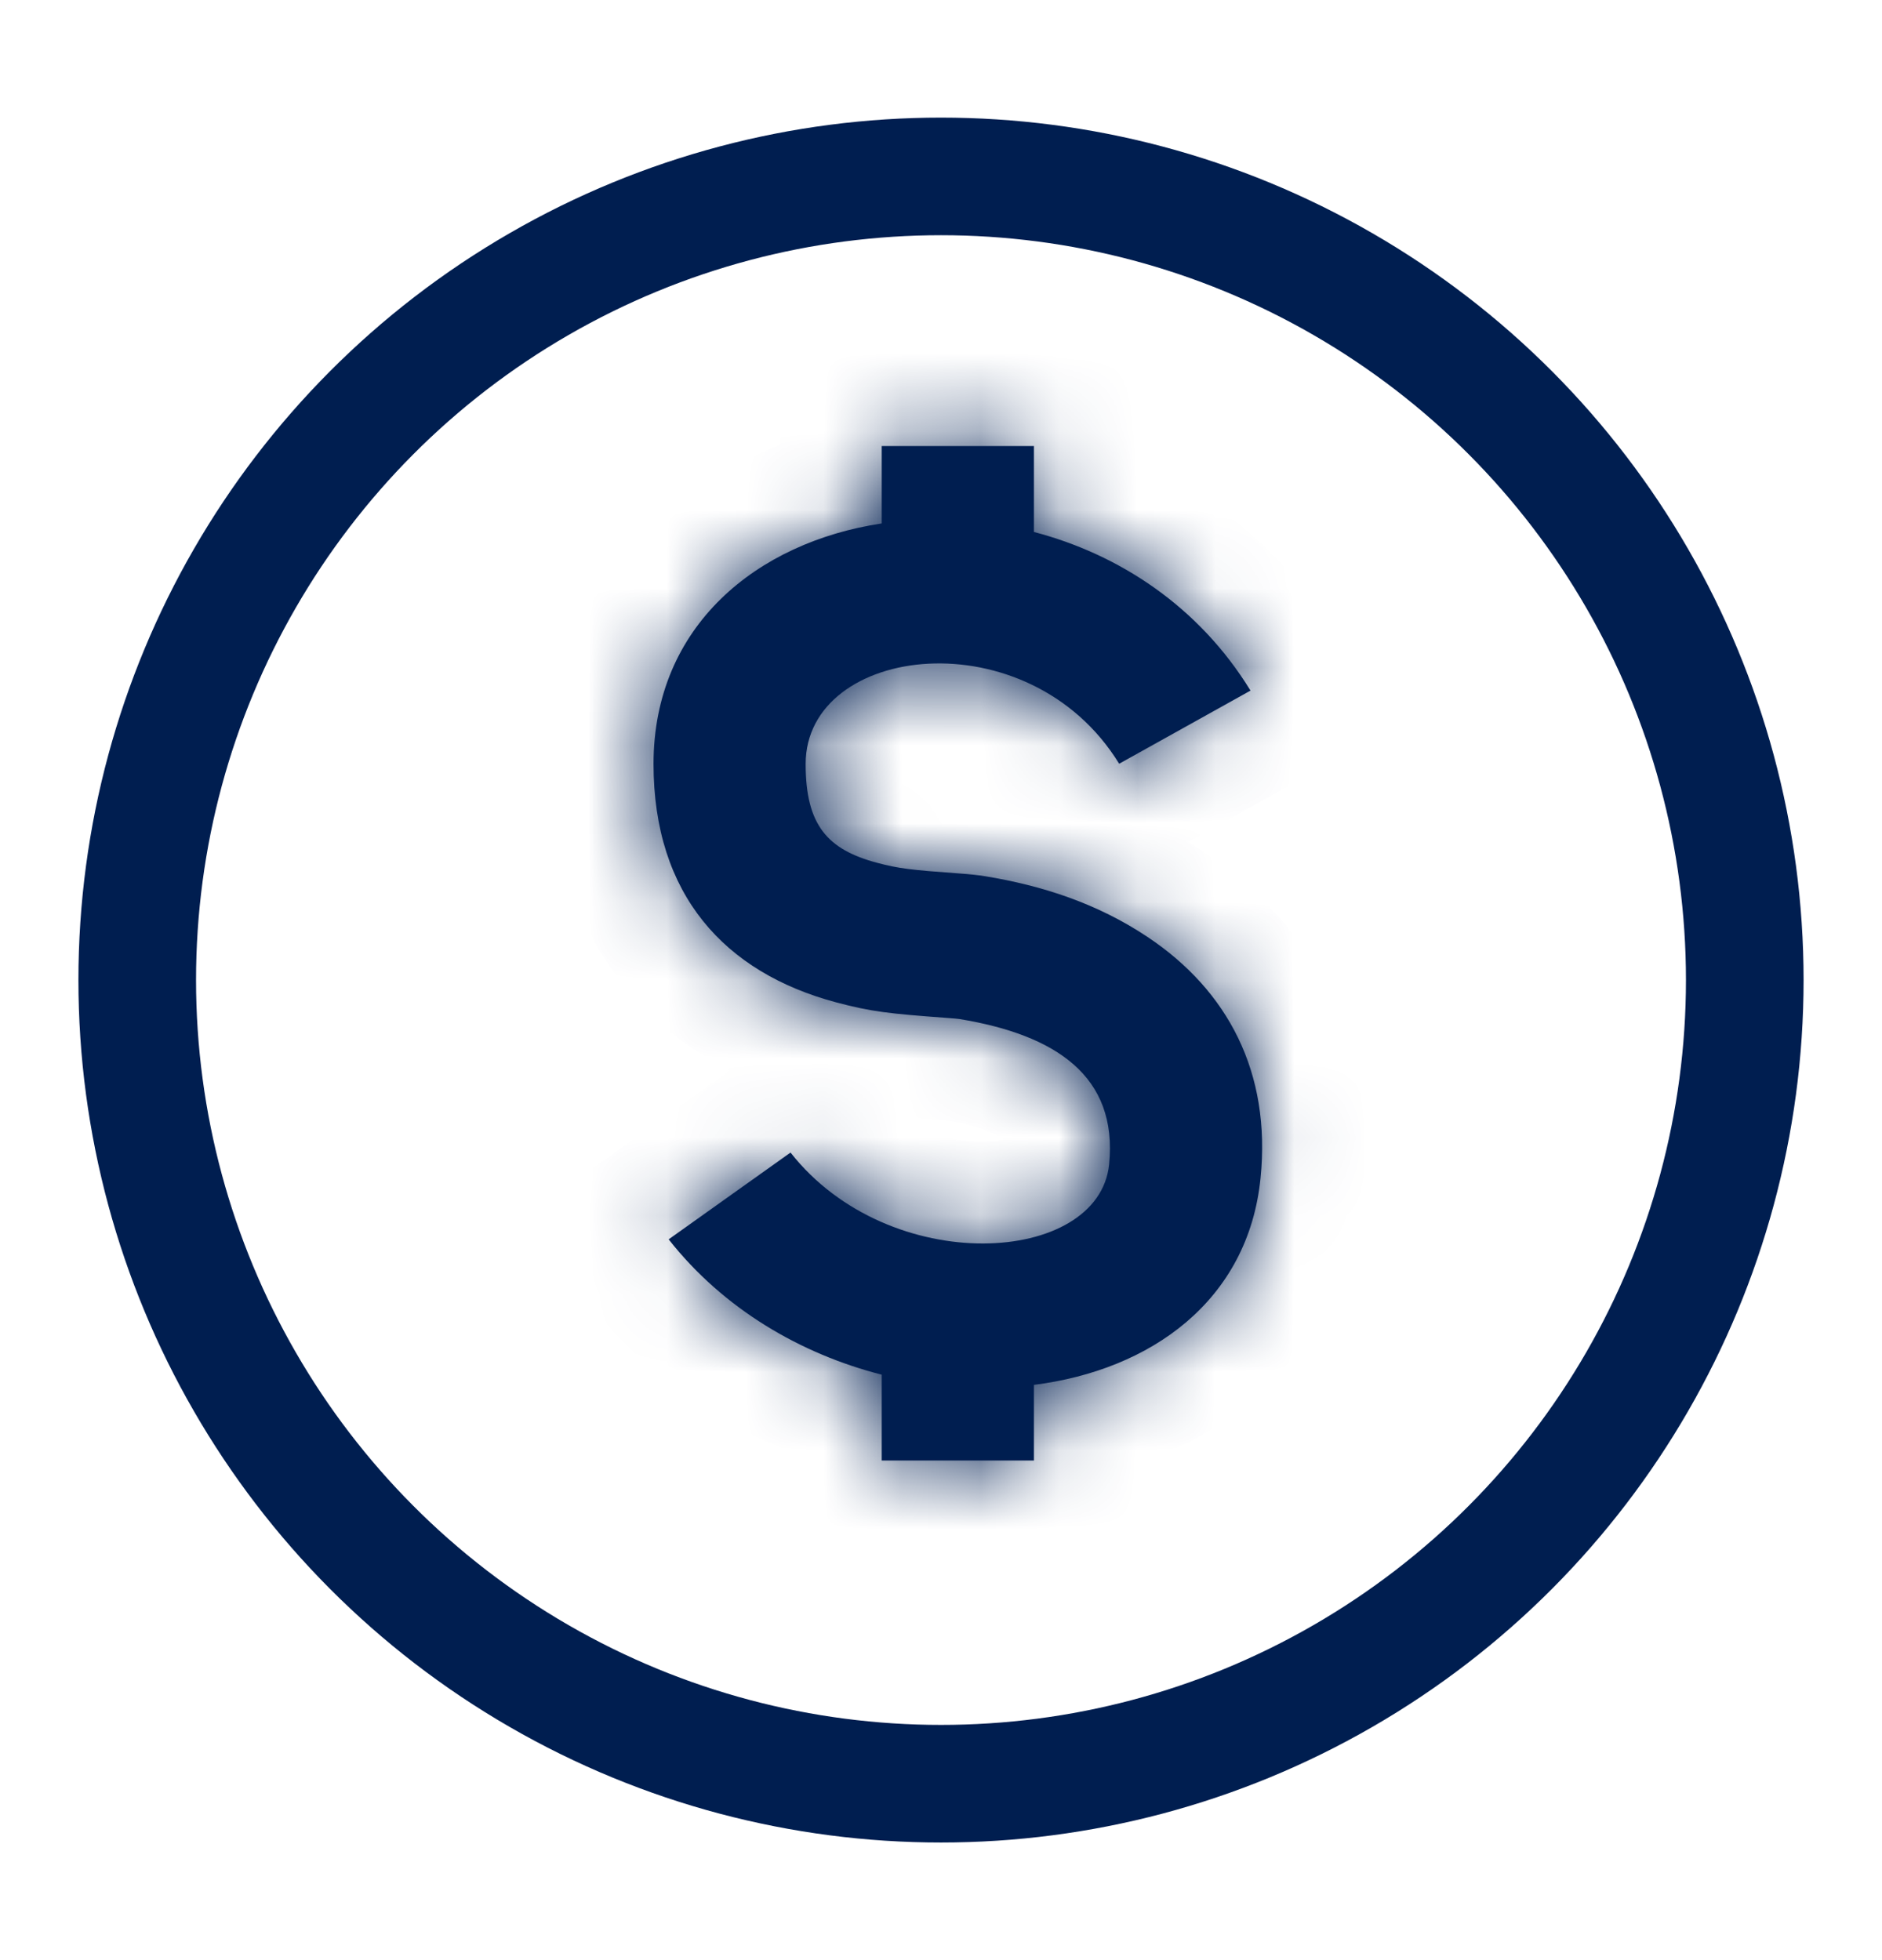
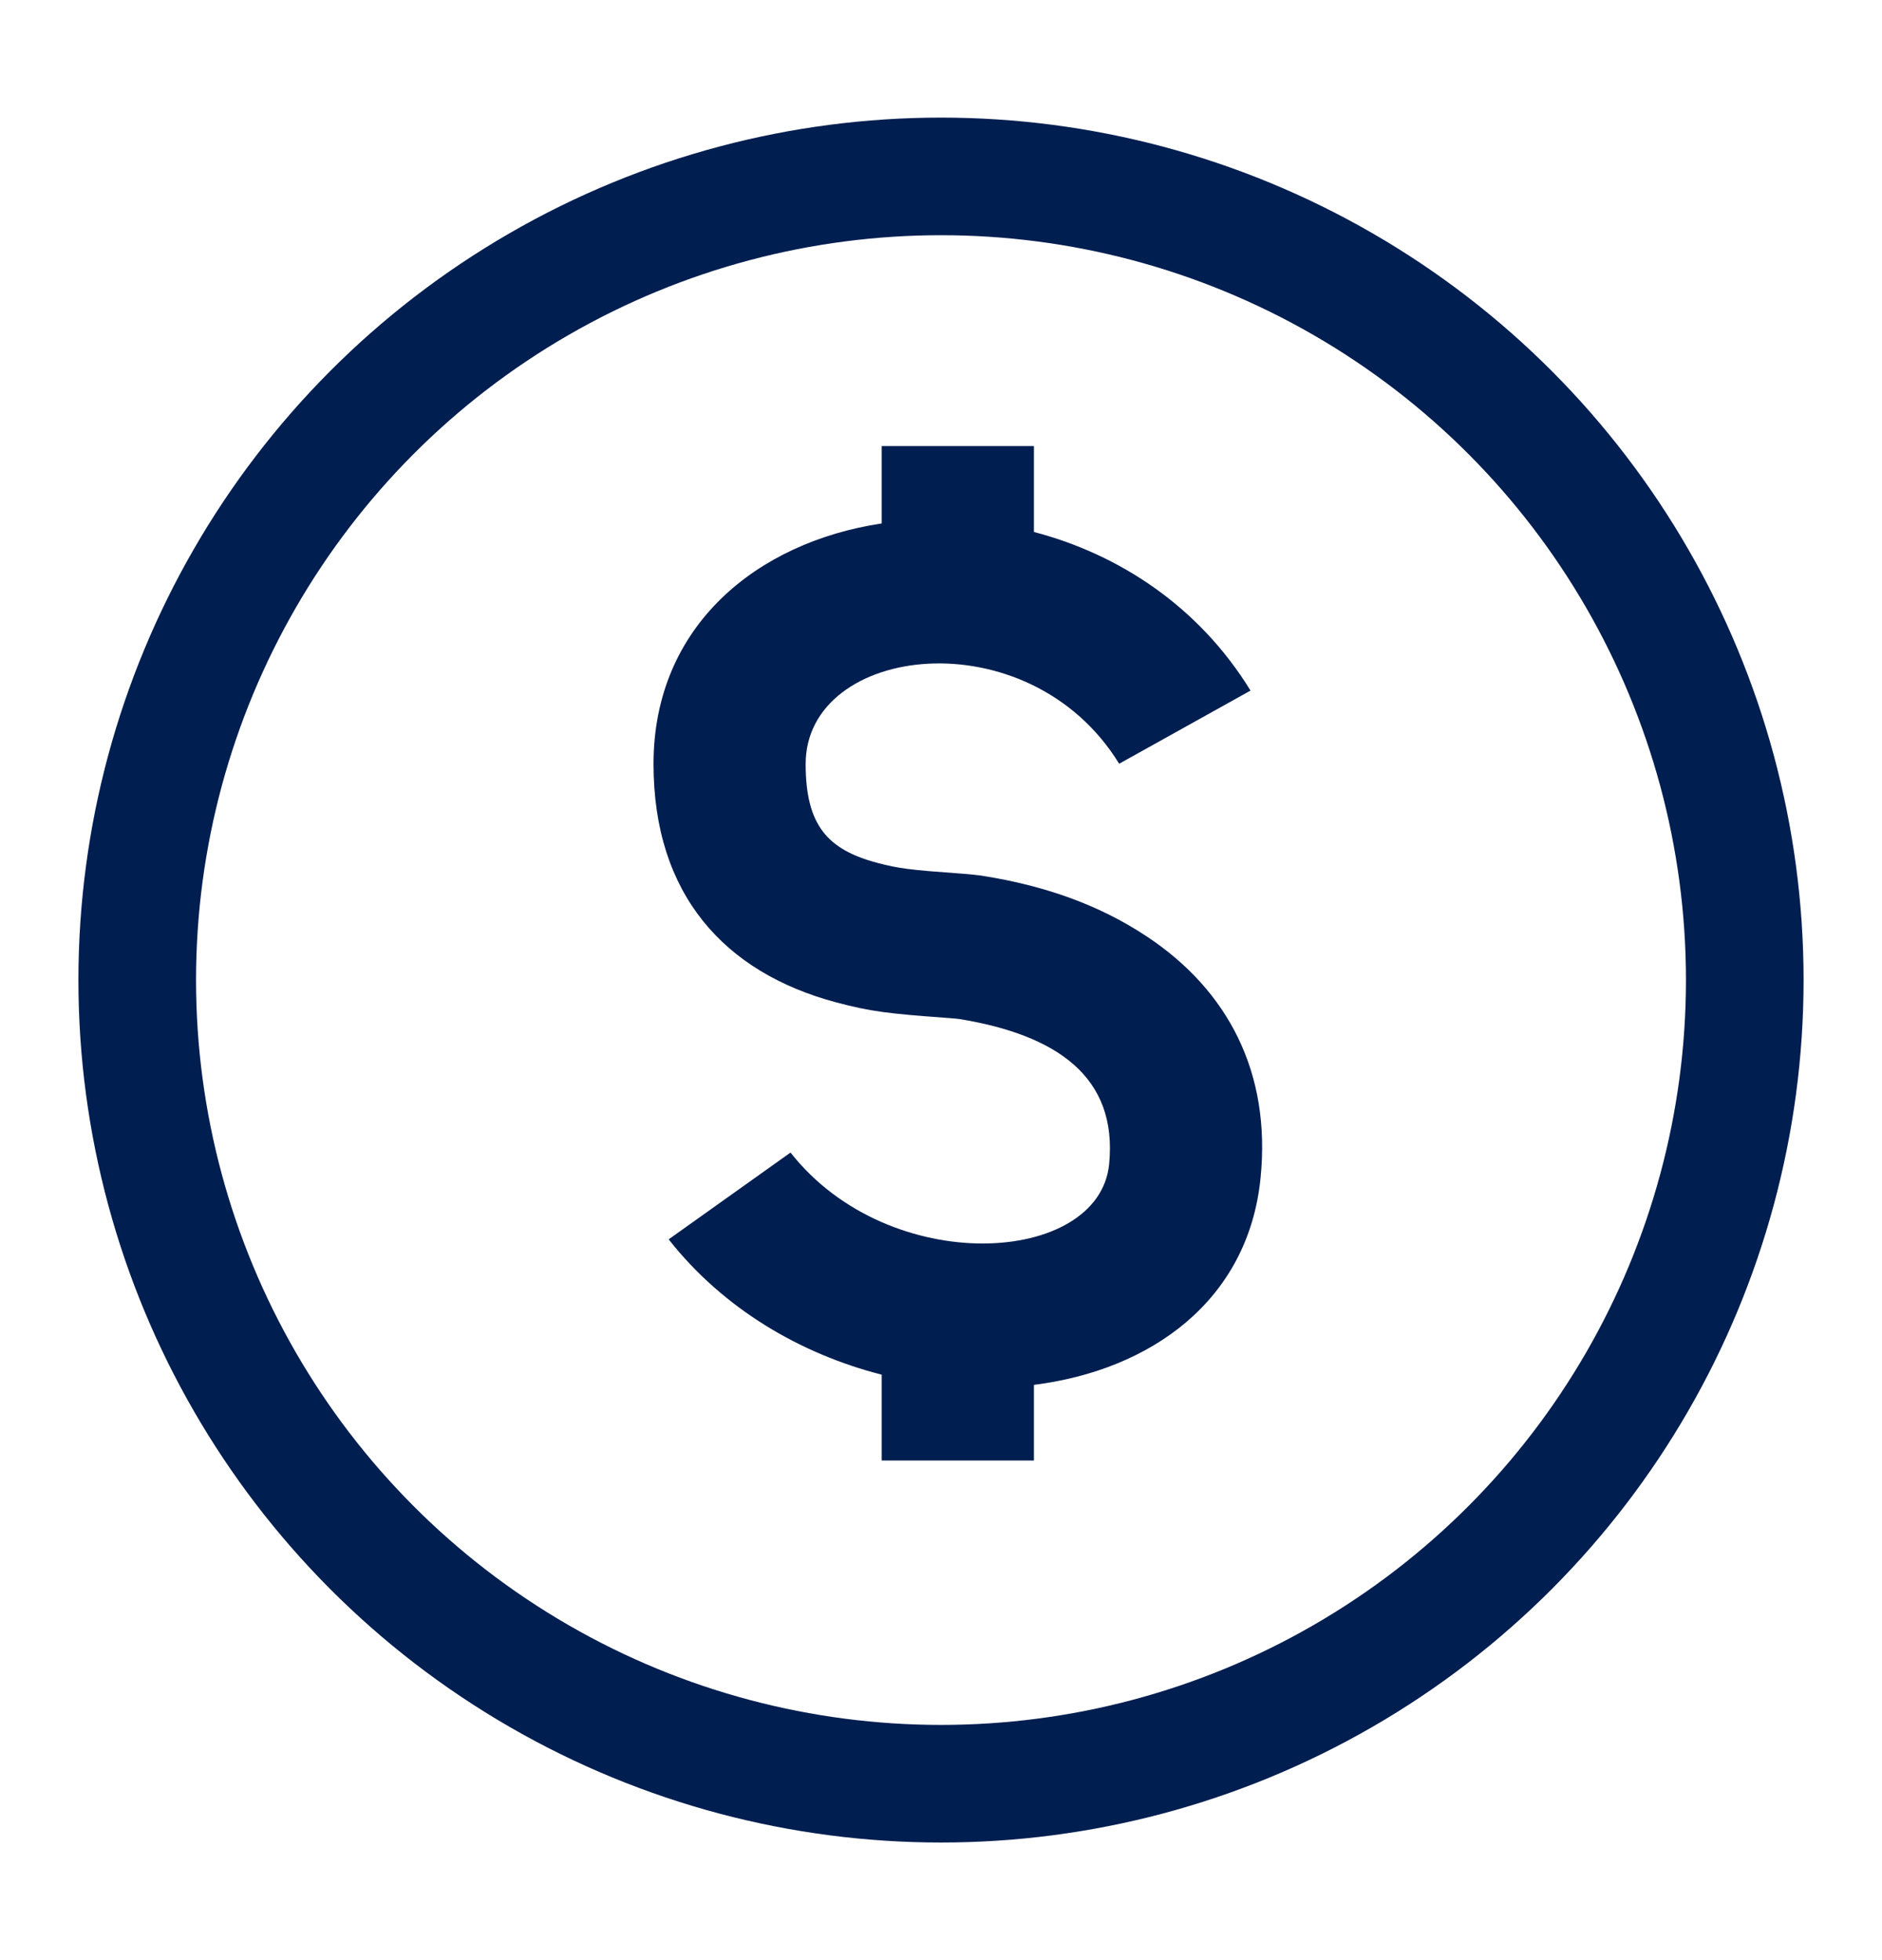
<svg xmlns="http://www.w3.org/2000/svg" width="24" height="25" viewBox="0 0 24 25" fill="none">
  <mask id="path-1-inside-1_10007_4439" fill="white">
    <path fill-rule="evenodd" clip-rule="evenodd" d="M11.244 5.689H13.185V6.785C14.265 7.068 15.285 7.729 15.947 8.808L14.272 9.741C13.119 7.863 10.274 8.215 10.274 9.744C10.274 10.527 10.555 10.837 11.187 11.005C11.461 11.078 11.619 11.096 12.216 11.139C12.369 11.15 12.465 11.16 12.564 11.176C13.284 11.294 13.99 11.52 14.635 11.951C15.656 12.632 16.211 13.677 16.075 15.025C15.918 16.59 14.676 17.475 13.185 17.663V18.628H11.244V17.533C10.213 17.27 9.226 16.696 8.527 15.807L10.081 14.7C11.342 16.304 14.014 16.139 14.144 14.85C14.256 13.727 13.466 13.199 12.235 12.997C12.214 12.994 12.162 12.989 12.067 12.982C11.331 12.928 11.11 12.903 10.665 12.785C9.239 12.405 8.334 11.409 8.334 9.744C8.334 7.982 9.653 6.916 11.244 6.676V5.689Z" />
  </mask>
  <path fill-rule="evenodd" clip-rule="evenodd" d="M11.244 5.689H13.185V6.785C14.265 7.068 15.285 7.729 15.947 8.808L14.272 9.741C13.119 7.863 10.274 8.215 10.274 9.744C10.274 10.527 10.555 10.837 11.187 11.005C11.461 11.078 11.619 11.096 12.216 11.139C12.369 11.15 12.465 11.16 12.564 11.176C13.284 11.294 13.99 11.52 14.635 11.951C15.656 12.632 16.211 13.677 16.075 15.025C15.918 16.59 14.676 17.475 13.185 17.663V18.628H11.244V17.533C10.213 17.27 9.226 16.696 8.527 15.807L10.081 14.7C11.342 16.304 14.014 16.139 14.144 14.85C14.256 13.727 13.466 13.199 12.235 12.997C12.214 12.994 12.162 12.989 12.067 12.982C11.331 12.928 11.11 12.903 10.665 12.785C9.239 12.405 8.334 11.409 8.334 9.744C8.334 7.982 9.653 6.916 11.244 6.676V5.689Z" fill="#001E50" />
-   <path d="M13.185 5.689H14.485V4.389H13.185V5.689ZM11.244 5.689V4.389H9.944V5.689H11.244ZM13.185 6.785H11.885V7.788L12.855 8.042L13.185 6.785ZM15.947 8.808L16.58 9.943L17.765 9.283L17.055 8.127L15.947 8.808ZM14.272 9.741L13.164 10.421L13.816 11.482L14.905 10.876L14.272 9.741ZM11.187 11.005L11.521 9.748H11.521L11.187 11.005ZM12.216 11.139L12.311 9.843H12.311L12.216 11.139ZM12.564 11.176L12.354 12.459L12.354 12.459L12.564 11.176ZM14.635 11.951L13.913 13.032L13.913 13.032L14.635 11.951ZM16.075 15.025L14.782 14.896H14.782L16.075 15.025ZM13.185 17.663L13.022 16.374L11.885 16.517V17.663H13.185ZM13.185 18.628V19.927H14.485V18.628H13.185ZM11.244 18.628H9.944V19.927H11.244V18.628ZM11.244 17.533H12.544V16.524L11.566 16.274L11.244 17.533ZM8.527 15.807L7.772 14.749L6.663 15.54L7.505 16.611L8.527 15.807ZM10.081 14.7L11.102 13.896L10.336 12.921L9.326 13.641L10.081 14.7ZM14.144 14.85L12.85 14.72L14.144 14.85ZM12.235 12.997L12.445 11.714L12.445 11.714L12.235 12.997ZM12.067 12.982L12.162 11.685L12.162 11.685L12.067 12.982ZM10.665 12.785L10.332 14.041H10.332L10.665 12.785ZM11.244 6.676L11.438 7.962L12.544 7.795V6.676H11.244ZM13.185 4.389H11.244V6.989H13.185V4.389ZM14.485 6.785V5.689H11.885V6.785H14.485ZM17.055 8.127C16.198 6.731 14.88 5.885 13.514 5.527L12.855 8.042C13.65 8.25 14.372 8.728 14.839 9.488L17.055 8.127ZM14.905 10.876L16.58 9.943L15.314 7.672L13.639 8.605L14.905 10.876ZM11.574 9.744C11.574 9.814 11.523 9.869 11.528 9.865C11.561 9.84 11.683 9.774 11.908 9.763C12.359 9.739 12.872 9.944 13.164 10.421L15.38 9.06C14.519 7.659 13.033 7.101 11.773 7.166C11.143 7.199 10.482 7.391 9.945 7.803C9.38 8.237 8.974 8.909 8.974 9.744H11.574ZM11.521 9.748C11.478 9.737 11.449 9.727 11.431 9.72C11.413 9.714 11.41 9.711 11.416 9.714C11.423 9.718 11.439 9.728 11.461 9.747C11.483 9.766 11.507 9.79 11.528 9.818C11.55 9.846 11.565 9.873 11.575 9.895C11.585 9.916 11.588 9.927 11.587 9.926C11.587 9.924 11.583 9.909 11.58 9.878C11.577 9.847 11.574 9.804 11.574 9.744H8.974C8.974 10.268 9.064 10.873 9.459 11.392C9.859 11.918 10.41 12.143 10.853 12.261L11.521 9.748ZM12.311 9.843C12.007 9.82 11.854 9.807 11.746 9.794C11.663 9.783 11.611 9.772 11.521 9.748L10.853 12.261C11.257 12.369 11.525 12.392 12.121 12.436L12.311 9.843ZM12.775 9.893C12.617 9.867 12.474 9.855 12.311 9.843L12.121 12.436C12.264 12.446 12.314 12.452 12.354 12.459L12.775 9.893ZM15.357 10.87C14.517 10.308 13.62 10.032 12.775 9.893L12.354 12.459C12.947 12.556 13.464 12.732 13.913 13.032L15.357 10.87ZM17.369 15.155C17.554 13.308 16.761 11.807 15.357 10.87L13.913 13.032C14.551 13.458 14.867 14.045 14.782 14.896L17.369 15.155ZM13.348 18.953C15.226 18.716 17.132 17.514 17.369 15.155L14.782 14.896C14.704 15.666 14.126 16.234 13.022 16.374L13.348 18.953ZM11.885 17.663V18.628H14.485V17.663H11.885ZM13.185 17.328H11.244V19.927H13.185V17.328ZM12.544 18.628V17.533H9.944V18.628H12.544ZM7.505 16.611C8.404 17.755 9.654 18.468 10.922 18.793L11.566 16.274C10.772 16.071 10.047 15.637 9.549 15.004L7.505 16.611ZM9.326 13.641L7.772 14.749L9.282 16.866L10.835 15.758L9.326 13.641ZM12.85 14.72C12.868 14.546 12.983 14.469 12.966 14.479C12.928 14.502 12.786 14.559 12.534 14.56C12.022 14.561 11.446 14.333 11.102 13.896L9.058 15.503C9.977 16.671 11.368 17.163 12.54 17.16C13.129 17.159 13.759 17.033 14.297 16.713C14.857 16.379 15.355 15.798 15.437 14.979L12.85 14.72ZM12.024 14.28C12.542 14.365 12.764 14.492 12.833 14.553C12.846 14.565 12.849 14.57 12.848 14.569C12.848 14.569 12.848 14.568 12.847 14.566C12.846 14.565 12.846 14.564 12.846 14.565C12.846 14.565 12.847 14.567 12.848 14.572C12.849 14.577 12.851 14.585 12.852 14.596C12.855 14.62 12.856 14.66 12.85 14.72L15.437 14.979C15.531 14.043 15.235 13.204 14.553 12.603C13.947 12.069 13.158 11.832 12.445 11.714L12.024 14.28ZM11.972 14.278C12.014 14.281 12.042 14.284 12.058 14.285C12.066 14.286 12.067 14.286 12.065 14.286C12.064 14.286 12.06 14.285 12.054 14.285C12.049 14.284 12.038 14.283 12.024 14.28L12.445 11.714C12.355 11.7 12.241 11.691 12.162 11.685L11.972 14.278ZM10.332 14.041C10.897 14.191 11.217 14.223 11.972 14.278L12.162 11.685C11.445 11.633 11.322 11.614 10.999 11.528L10.332 14.041ZM7.034 9.744C7.034 10.82 7.331 11.787 7.95 12.56C8.565 13.326 9.411 13.796 10.332 14.041L10.999 11.528C10.493 11.394 10.174 11.177 9.979 10.933C9.789 10.696 9.634 10.332 9.634 9.744H7.034ZM11.05 5.391C9.028 5.696 7.034 7.152 7.034 9.744H9.634C9.634 8.812 10.278 8.137 11.438 7.962L11.05 5.391ZM9.944 5.689V6.676H12.544V5.689H9.944Z" fill="#001E50" mask="url(#path-1-inside-1_10007_4439)" />
  <circle cx="12" cy="12.5" r="10.25" stroke="#001E50" stroke-width="1.5" />
</svg>